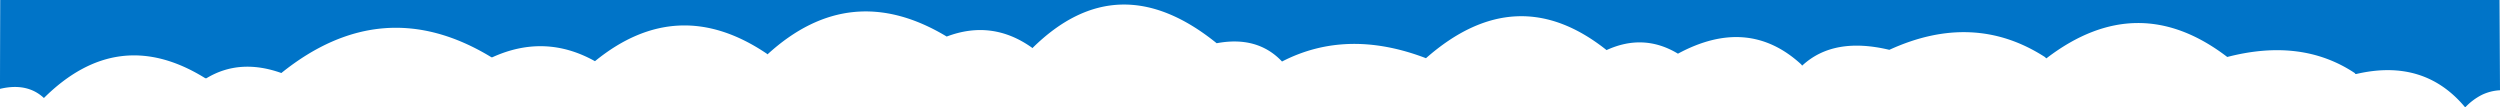
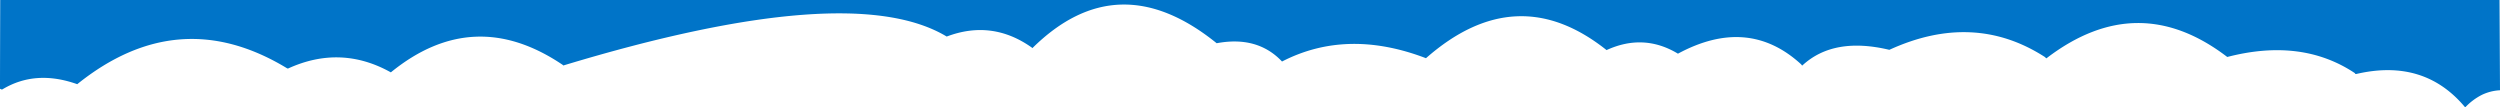
<svg xmlns="http://www.w3.org/2000/svg" width="1440" height="61.857" viewBox="0 0 1440 61.857">
  <g transform="translate(-0.904)">
-     <path d="M1.032,51.155Q16.584,47.5,26.2,56.447,68.826,14.169,118.6,44.719c.406.249.893.537,1.3.294q19.119-11.493,43.055-2.954,58.452-46.99,120.742-9.24a.889.889,0,0,0,.822.154q30.3-13.781,59.081,2.273,47.748-38.888,98.967-4.332c.17.115.352.457.477.343Q490.778-12.315,546.2,21.05q26.138-9.873,49.011,6.334c.134.095.3.376.4.282Q644.92-21,701.708,24.9q23.356-4.386,37.477,10.347c.058.06.06.239.175.18q37.446-19.277,82.905-1.906Q874.376-12.3,926.094,28.7c.064.051.076.2.186.152q21.414-9.811,41.122,2.061,40.455-21.808,70.957,6.131c.238.218.483.86.714.647Q1057.1,21.05,1089.161,28.7q48.589-22.242,89.567,4.118c.368.236.715.932,1.017.7q52.522-40.148,104.055-.7,42.772-11.084,73.408,9.24c.278.184.19.726.958.548q39.109-9.087,62.689,19.25a34.96,34.96,0,0,1,9.721-7.276,27.361,27.361,0,0,1,10.329-2.587L1440.629,0H1.032Q.9,41.925.9,51.184C.9,51.193.989,51.165,1.032,51.155Z" fill="#0074c8" fill-rule="evenodd" />
+     <path d="M1.032,51.155c.406.249.893.537,1.3.294q19.119-11.493,43.055-2.954,58.452-46.99,120.742-9.24a.889.889,0,0,0,.822.154q30.3-13.781,59.081,2.273,47.748-38.888,98.967-4.332c.17.115.352.457.477.343Q490.778-12.315,546.2,21.05q26.138-9.873,49.011,6.334c.134.095.3.376.4.282Q644.92-21,701.708,24.9q23.356-4.386,37.477,10.347c.058.06.06.239.175.18q37.446-19.277,82.905-1.906Q874.376-12.3,926.094,28.7c.064.051.076.2.186.152q21.414-9.811,41.122,2.061,40.455-21.808,70.957,6.131c.238.218.483.86.714.647Q1057.1,21.05,1089.161,28.7q48.589-22.242,89.567,4.118c.368.236.715.932,1.017.7q52.522-40.148,104.055-.7,42.772-11.084,73.408,9.24c.278.184.19.726.958.548q39.109-9.087,62.689,19.25a34.96,34.96,0,0,1,9.721-7.276,27.361,27.361,0,0,1,10.329-2.587L1440.629,0H1.032Q.9,41.925.9,51.184C.9,51.193.989,51.165,1.032,51.155Z" fill="#0074c8" fill-rule="evenodd" />
  </g>
</svg>